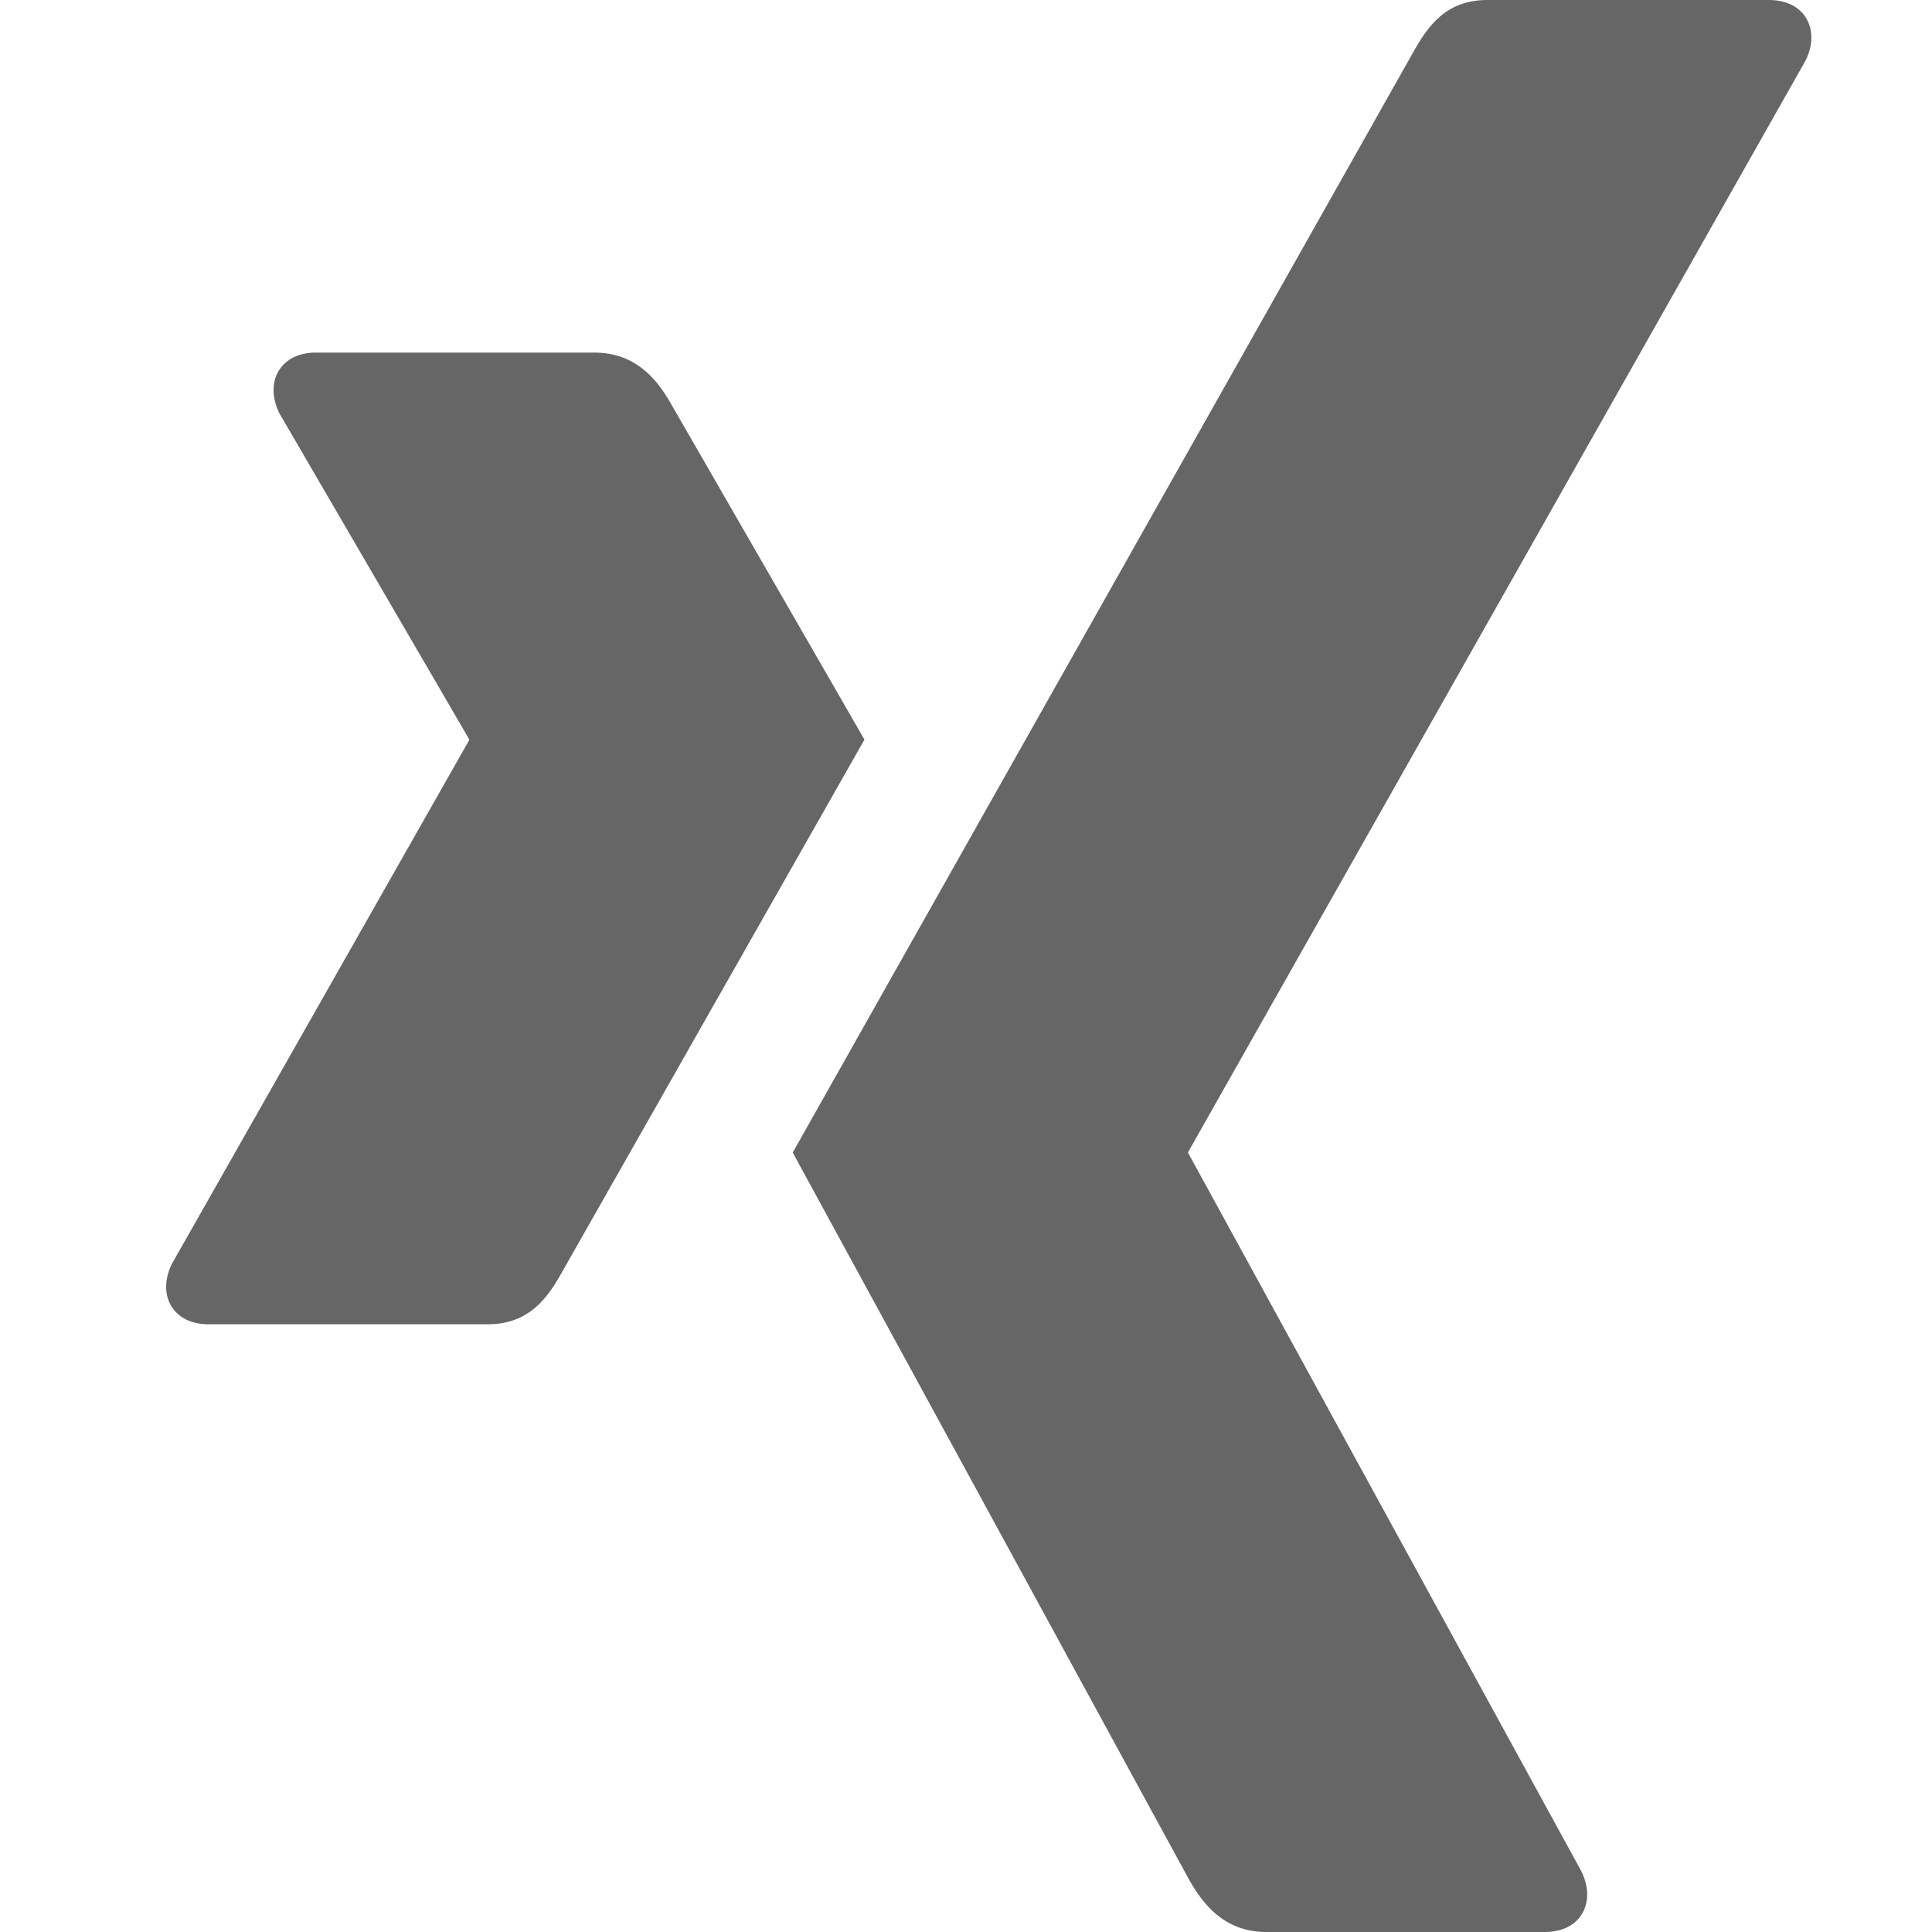
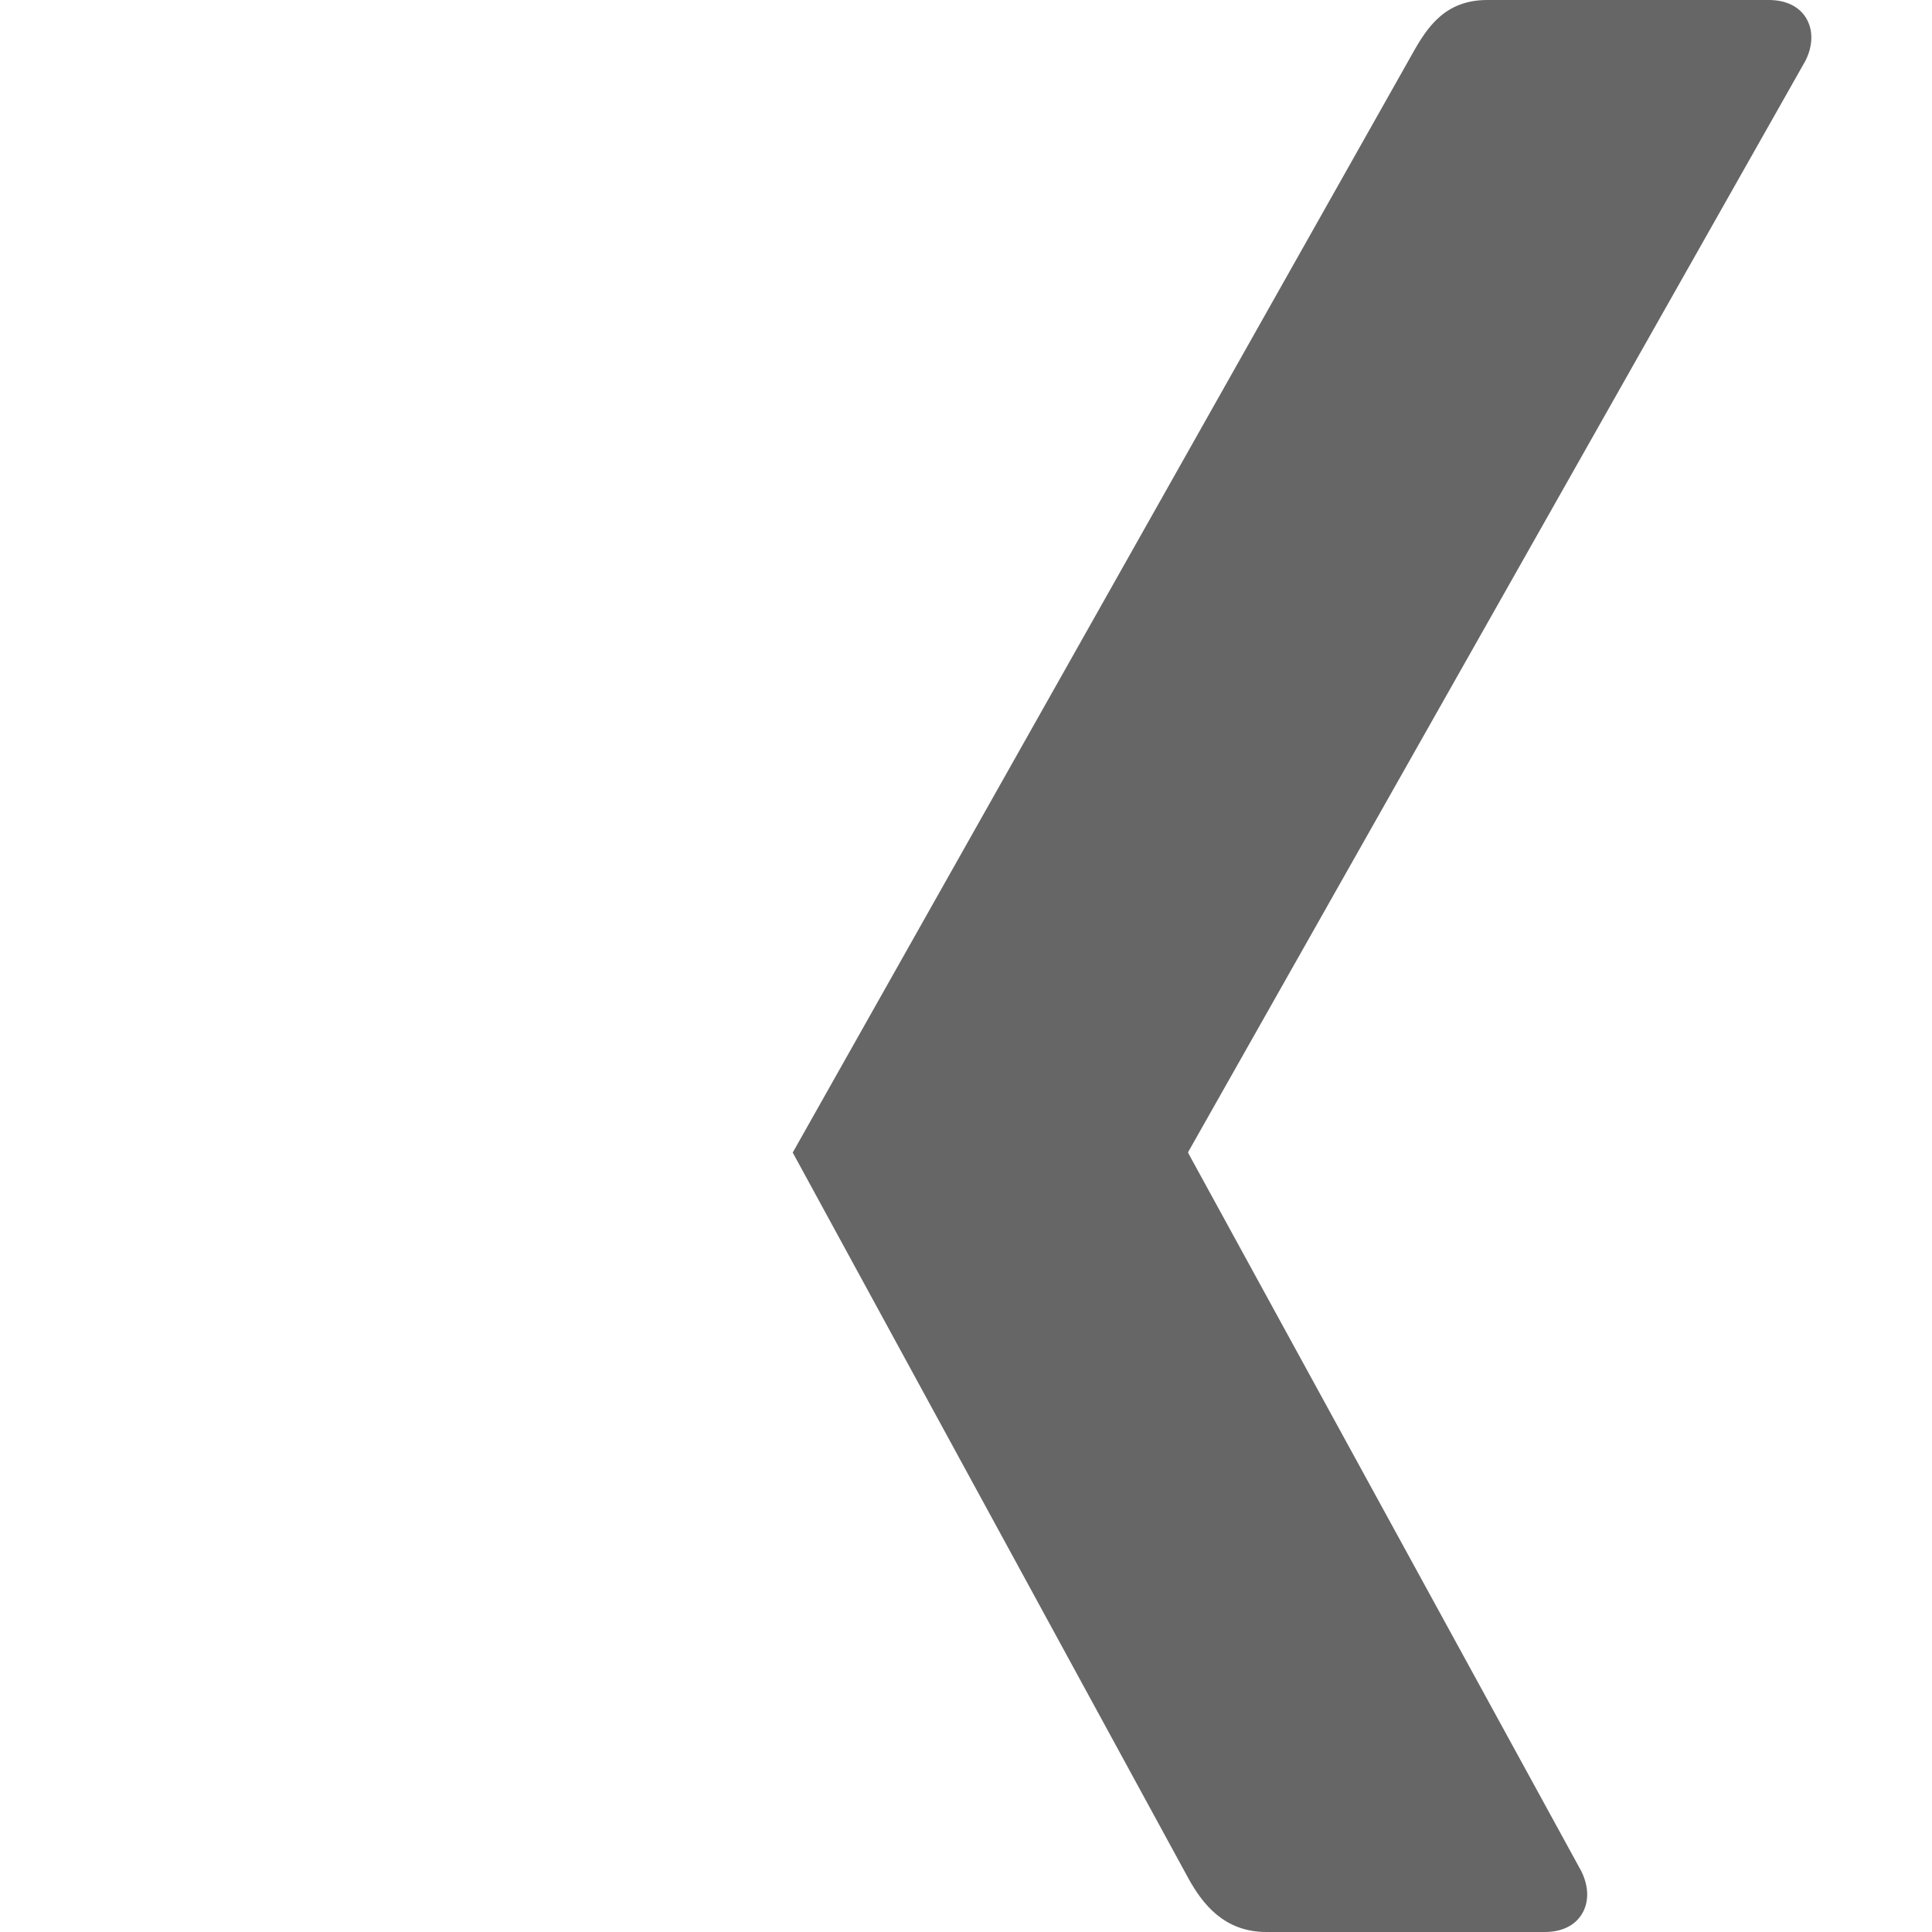
<svg xmlns="http://www.w3.org/2000/svg" width="20" height="20" viewBox="0 0 16 16">
  <defs>
    <style>
      .cls-1, .cls-2 {
        fill: #666;
        fill-rule: evenodd;
      }
    </style>
  </defs>
-   <path id="xing" class="cls-1" d="M12.318 0c-.345 0-.494.217-.618.439L6.565 9.545l3.279 6.015c.114.204.291.44.644.44h2.305c.139 0 .248-.052.307-.148.061-.099.059-.229-.005-.357L9.842 9.552c-.003-.005-.003-.011 0-.015l5.11-9.034c.064-.127.065-.257.004-.356C14.897.052 14.788 0 14.649 0h-2.331z" />
-   <path class="cls-2" d="M2.617 2.92c-.139 0-.248.053-.307.148-.061.099-.059.228.005.357l1.568 2.693a.015.015 0 0 1 0 .016l-2.458 4.33c-.064.128-.065.258-.004.356.059.095.168.147.306.147h2.314c.345 0 .5-.227.618-.44l2.5-4.402L5.566 3.36c-.115-.205-.291-.44-.645-.44H2.616z" />
+   <path id="xing" class="cls-1" d="M12.318 0c-.345 0-.494.217-.618.439L6.565 9.545l3.279 6.015c.114.204.291.44.644.44h2.305c.139 0 .248-.052.307-.148.061-.099.059-.229-.005-.357L9.842 9.552c-.003-.005-.003-.011 0-.015l5.11-9.034c.064-.127.065-.257.004-.356C14.897.052 14.788 0 14.649 0z" />
</svg>